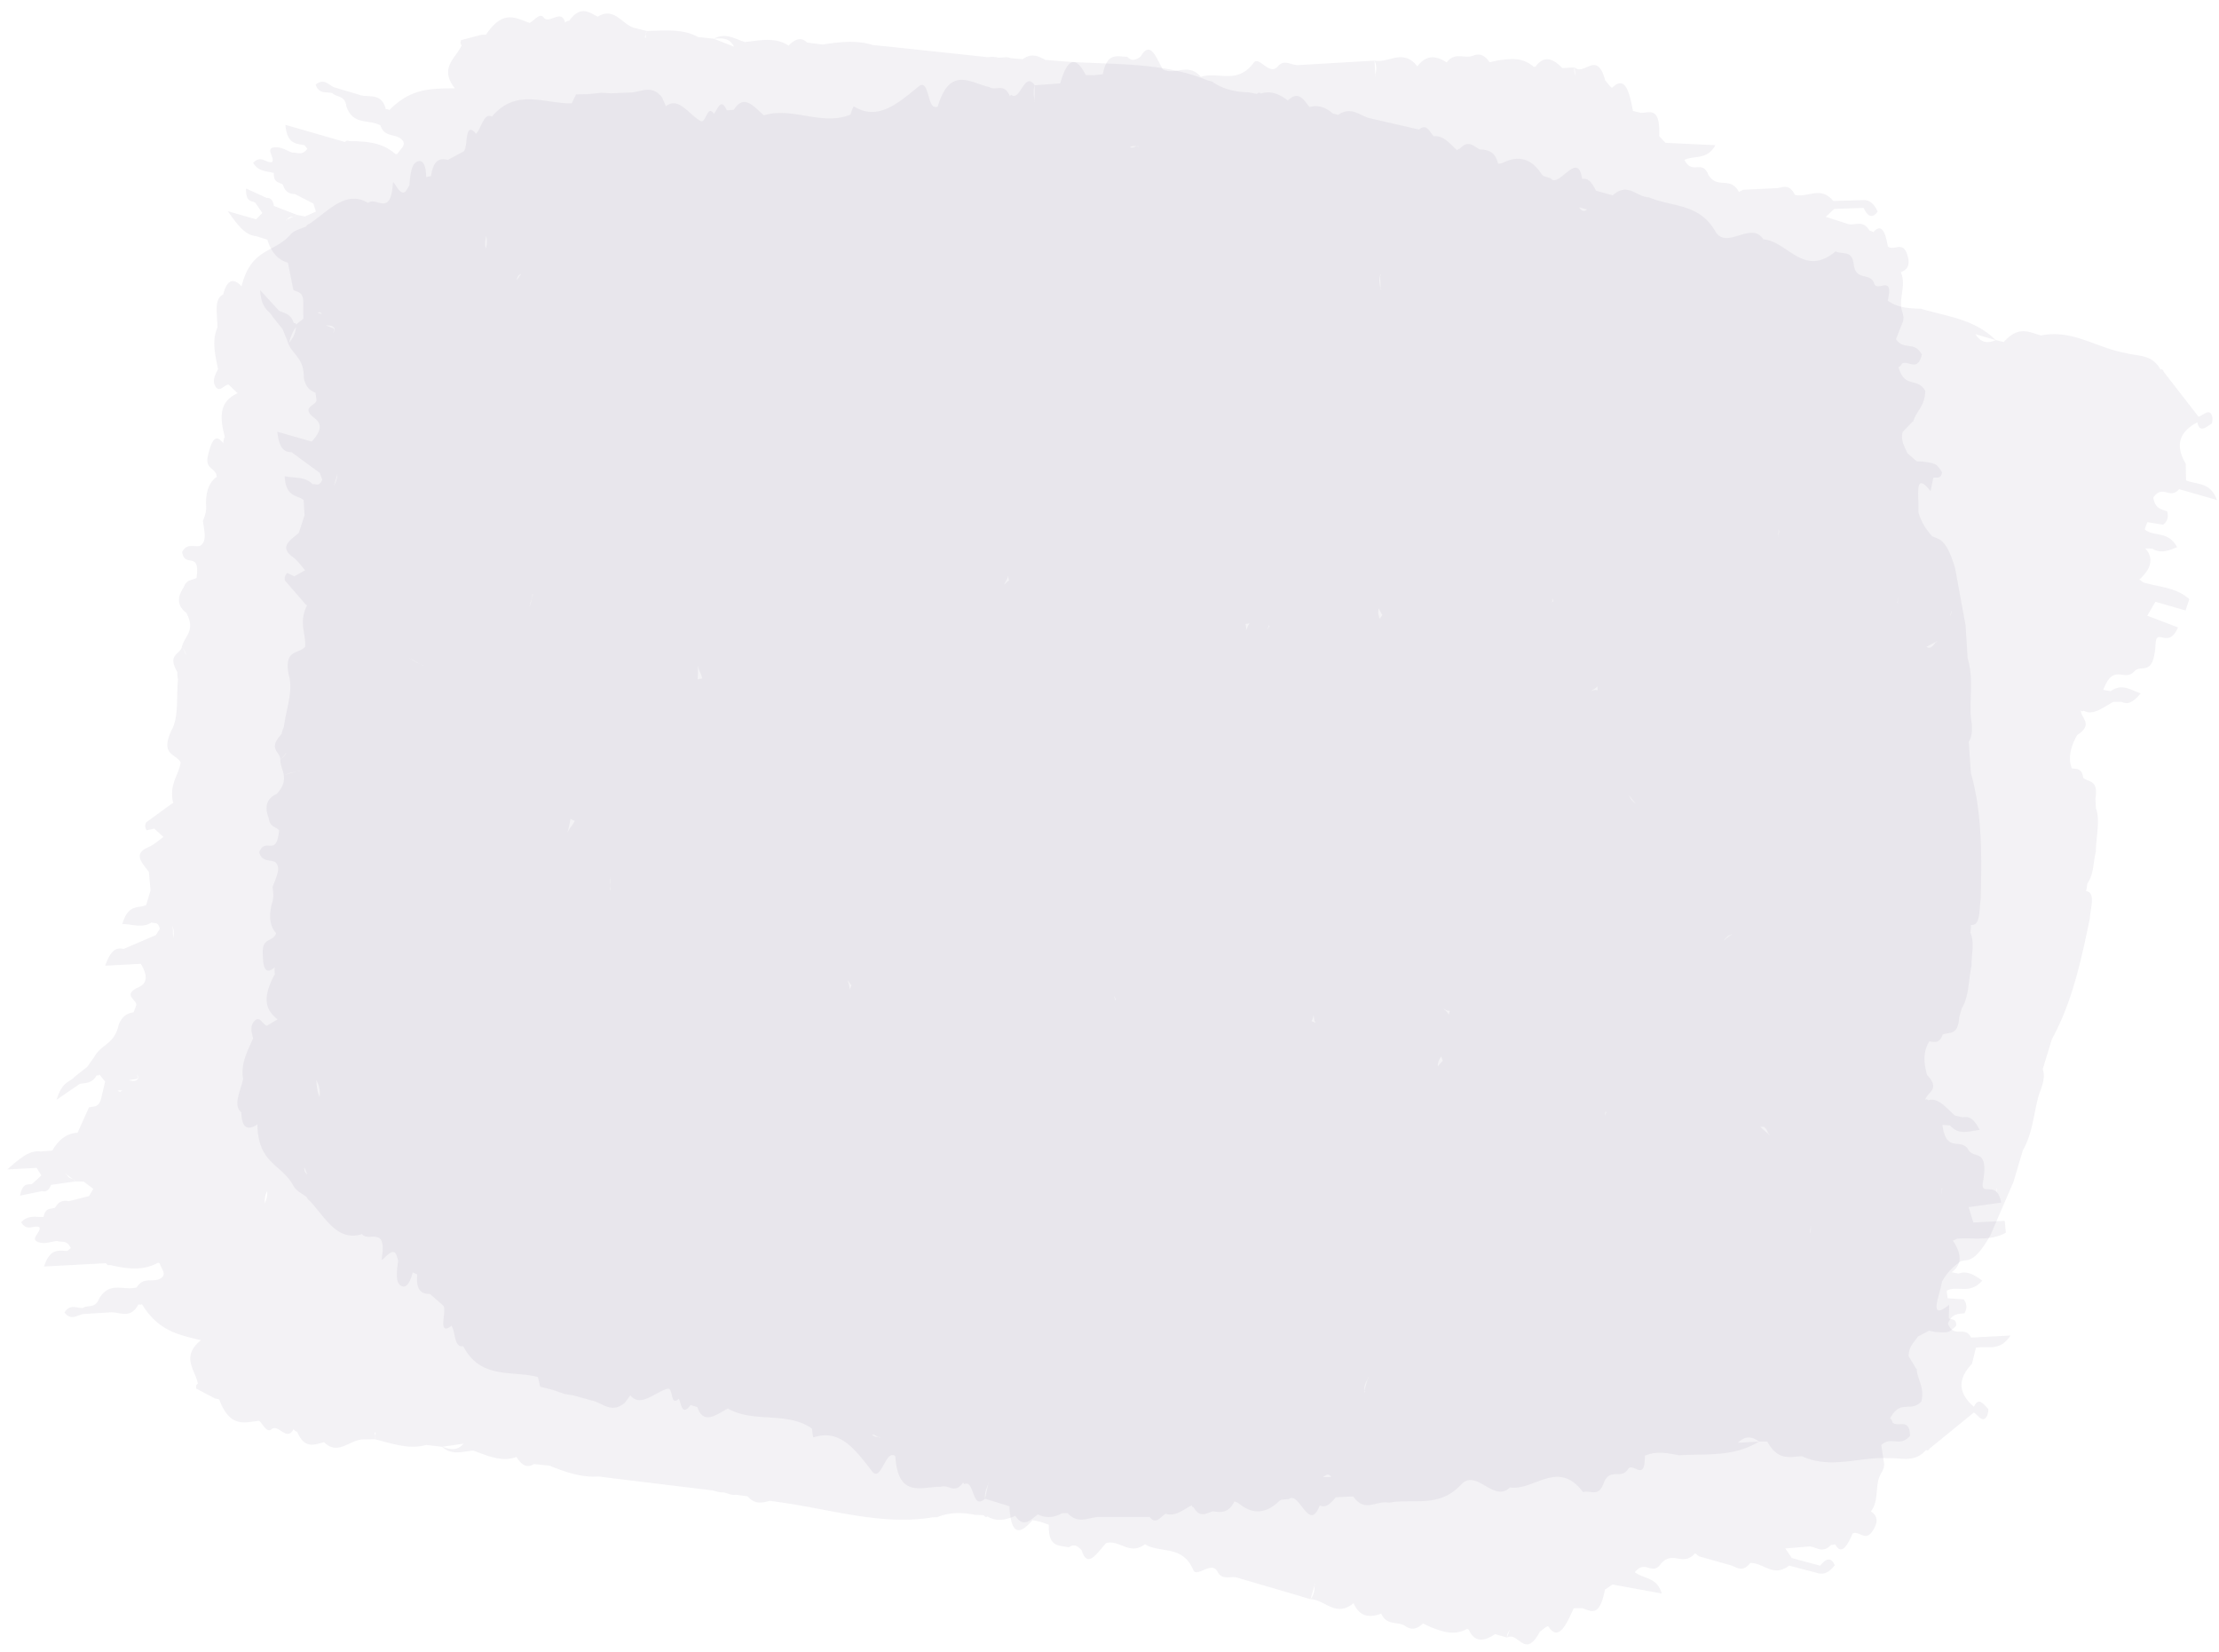
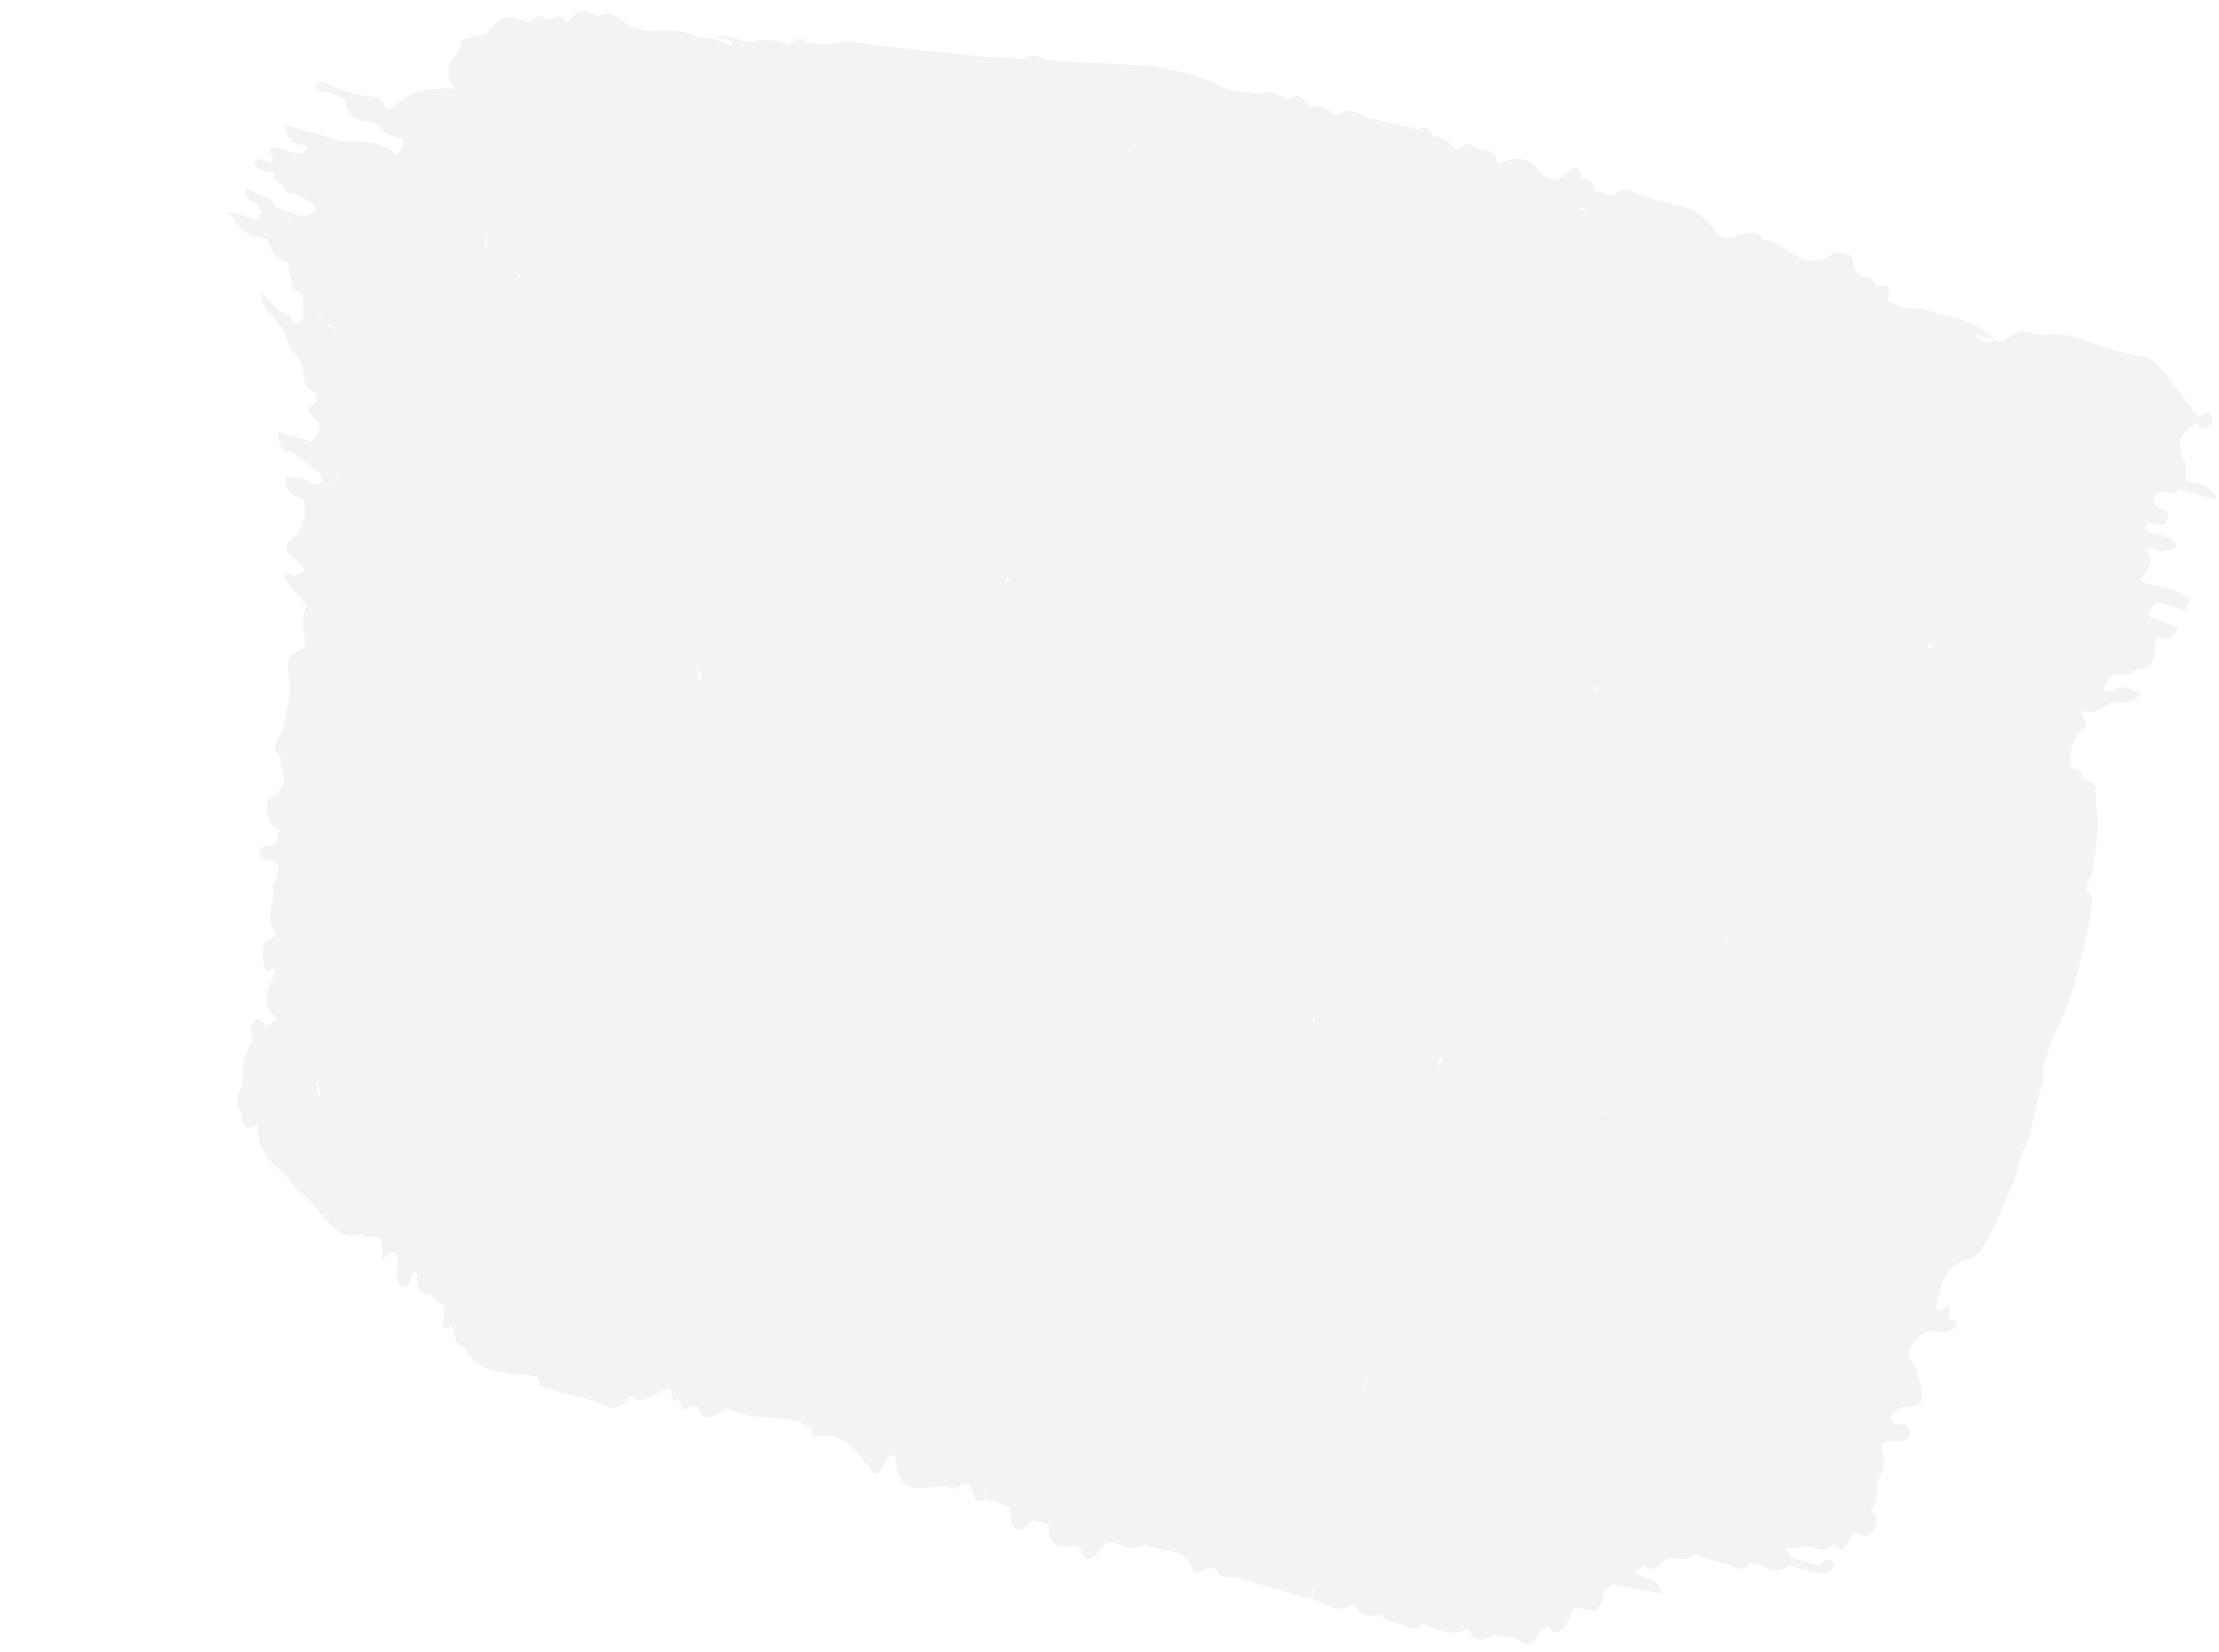
<svg xmlns="http://www.w3.org/2000/svg" width="184" height="137" viewBox="0 0 184 137">
  <g fill="#4F3A6B" fill-rule="evenodd" fill-opacity=".07">
-     <path d="M10.14 90.4c-.057.046-.116.06-.166.135-.066-.07-.138-.013-.204-.115l.37-.02zm99.573 32.072l.683-.02c-.244-.33-.465-.168-.683.02zM14.31 76.77c.02.33.037.66.056.993v.004c.07-.34.053-.673-.062-.997h.006zm10.234-49.65h.004c-.264.314-.433.789-.584 1.297.27-.304.508-.66.58-1.297zm.354 36.8c-.436.026-.858.181-1.284.31.412-.079.815-.257 1.227-.323.02 0 .037.016.057.013zm121.74 30.105c-.162-.521-.39-.706-.677-.56l.004-.027c.224.198.448.396.673.587.003-.036.006-.046.01-.082.03.072.069.108.102.178-.04-.01-.07-.096-.112-.096zM22.155 98.758h.004c-.162.257-.211.613-.208 1.02a2.04 2.04 0 00.204-1.02zm92.325-76.04c.01.042 0 .079.016.128-.023.007-.046-.007-.062 0-.13.42-.03.799.102 1.172-.013-.007-.027-.01-.04-.017-.023-.39-.043-.766-.062-1.155l-.004-.003c.01-.05.04-.08.05-.126zM25.477 97.34s-.007.006-.007.016c-.205-.128-.25-.336-.234-.577.092.171.145.399.24.56zm66.976-14.384c0-.162-.046-.235-.06-.377.044.09.077.192.123.261-.02.05-.046.063-.063.116zm-21.993-.904c-.007-.284-.1-.518-.172-.769.129.08.191.36.333.393-.092.171-.095.244-.161.376zm49.757 1.75c-.013.128-.073.188-.073.34-.194-.35-.287-.294-.452-.548a.669.669 0 00.525.207zm8.488-33.87c.04-.112-.003-.217.023-.33.027.086.037.175.076.258-.04.016-.066.05-.099.072zM47.657 68.045c-.169.416-.44.584-.604.997.076-.3.145-.505.25-1.149 0 0 .195.116.354.152zm87.416-2.117c.188.25.386.518.564.68-.205-.103-.4-.284-.564-.68zm-31.749-13.672v-.043c.023-.227-.02-.336-.043-.475.126-.026.195-.026.347-.06-.172.182-.195.387-.304.578zm11.09-.956c-.165-.373-.146-.63-.086-.865.109.241.218.446.297.545-.07.105-.139.224-.211.32zm-70.216-2.024c-.07.26-.128.541-.214.785-.023.073-.046.129-.073.201.056-.405.211-.491.238-.99.016.004.033-.003.05.004zm103.196-4.636c.08-.313.086-.53.092-.745.086.21-.04.501-.092.745zm-74.442 74.544c-.218-.013-.423-.317-.644-.211.225.182.459.185.693.182-.016.01-.033.023-.05.03zm84.377-69.189c.016-.158.036-.307.05-.468.013.191-.037.27-.014.481-.013 0-.023-.013-.036-.013zm4.482.661a.696.696 0 01-.112.423c.05-.093.069-.307.112-.423zM10.66 89.57c.222-.05.436-.073.657-.11.09-.016.12-.095.09-.22-.086-.39.161.224-.044.283-.21.169-.455.083-.696.047-.003-.004-.003-.004-.006 0zm-7.619 7.258c.131.215.259.423.39.63-.255.238-.514.47-.769.704-.339.106-.772-.175-1.002.97.693-.139 1.261-.259 1.833-.376.306.099.558-.062.743-.517h.004c.678-.095 1.355-.193 2.033-.288-.266-.212-.535-.412-.801-.62l.025-.04c.2.529.536.339.776.66.226.007.452.01.678.022l.783.597c-.12.201-.233.401-.35.602-.56.142-1.122.28-1.68.423-.426-.099-.823-.015-1.143.54-.35.149-.791-.074-.955.801l-.004-.036c-.619.033-1.264-.19-1.847.437.492.813 1.013.204 1.509.408.218.412-.984 1.061.09 1.287.456.095.915-.087 1.37-.142v-.004c.387.15.817-.116 1.148.594a4.476 4.476 0 01-.298.237c-.69-.01-1.429-.258-1.92 1.29 1.81-.094 3.464-.185 5.122-.273.102.143.215.19.335.146 1.349.306 2.693.532 3.99-.186l.142.051c.11.441.682.955.008 1.287-.627.31-1.363-.193-1.91.7-1.034.328-2.208-.554-3.108.911h-.003c-.335.904-.926.503-1.378.81-.506.007-1.053-.365-1.504.368.535.7 1.03.233 1.534.13.706-.047 1.41-.087 2.117-.13.834-.143 1.778.674 2.477-.678.102.04.2.032.299-.004 1.326 2.169 2.94 2.519 4.89 2.978-1.706 1.37-.46 2.482-.26 3.598-.046.05-.105.087-.134.164a.715.715 0 000 .251c.517.277 1.035.547 1.552.813l.354.088c.914 2.42 2.135 1.884 3.312 1.768.35.302.637 1.093 1.078.66.583-.34 1.224 1.086 1.778.029.088.134.186.207.292.215.532 1.264 1.202 1.148 1.88.966l.353-.099c1.119 1.134 2.095-.15 3.145-.222.36-.004.721-.011 1.082-.015-.011-.19-.022-.375-.037-.561.033-.004.062-.004.091-.004-.032.179-.123.332-.054.565 1.417.347 2.838.879 4.248.467.437.05.875.106 1.312.157.62.196 1.235.393 1.789-.267v.004l-1.79.263c.864.758 1.724.368 2.588.313 1.195.427 2.39.992 3.585.521.441.751.922.926 1.44.594.433.044.863.092 1.297.135 1.348.547 2.696 1.003 4.051.893l1.363.175c2.692.325 5.389.656 8.085.98.295.07.601.187.896.165.346.04.693.277 1.042.193.332.048.663.091.995.139l.007-.004-.007.004c.612.714 1.235.525 1.858.368.438.065.875.127 1.308.193 4.056.609 8.122 1.859 12.159 1.177.127-.003.255-.007.383-.007 1.023-.426 2.076-.415 3.137-.197.24.008.484.015.728.03.095.145.197.182.306.105.795.463 1.556.277 2.314-.058.681 1.039 1.268.346 1.866-.12.685.353 1.348.266 1.996-.088.16-.007.317-.01.478-.01.87.954 1.73.342 2.59.313l4.209.003c.513.686.9-.018 1.33-.273.783.288 1.453-.34 2.156-.693.004.062.048.117.132.172.007.003.014-.026.021-.022.507.933 1.06.51 1.607.342.653.11 1.301.168 1.778-.816.11.033.219.076.328.131 1.214 1.032 2.358.871 3.447-.219.033.004.07-.018.102-.01-.003-.03-.014-.012-.014-.04.218-.019.433-.037.652-.052.867-.729 1.669 2.862 2.561.525.529.255.937-.215 1.341-.681.481-.026.962-.044 1.44-.066.943 1.36 1.901.35 2.852.503.058.004.12.018.175.004 1.993-.354 4.08.488 5.94-1.51 1.234-1.326 2.699 1.557 4.022.26 2.025.287 3.986-2.381 6.066.382.576-.193 1.286.478 1.71-.74.498-1.338 1.456-.262 2.01-1.152.42-.667 1.418 1.174 1.407-1.122.925-.409 1.876-.223 2.83-.037 2.23-.146 4.497.175 6.628-1.137-.608-.47-1.187-.467-1.741.098l1.741-.098c.23-.004.46-.004.693-.007.867 1.629 1.883 1.272 2.875 1.22 2.408 1.109 4.747.037 7.12.165 1.074-.059 2.196.43 3.169-.682l.004.004c.116.065.218.022.302-.128 1.217-.991 2.434-1.983 3.651-2.978.372.19.736.973 1.115.244.065-.124.106-.528.095-.536-.394-.386-.798-1.053-1.195-.186-1.378-1.17-1.312-2.362-.164-3.564l.327-1.335c.966-.167 2 .347 2.86-1.013l-3.257.175c-.557-1.068-1.395.139-1.923-1.16.338-.867.867-.797 1.37-.856.236-.408.218-.794-.07-1.155-.444-.03-.885-.059-1.326-.091a19.19 19.19 0 01-.08-.66l.022.029c.849-.467 1.869.372 2.926-.827-.842-.646-1.392-.791-1.96-.587l-.58-.11c.878-.63.863-1.523.098-2.631.117-.03.226-.08.336-.15 1.362-.102 2.776.222 4.066-.5l-.091-.98c-.867.044-1.735.091-2.602.139l-.393-1.276c.885-.124 1.77-.248 2.696-.376-.354-1.99-1.734-.375-1.505-1.716.492-2.844-.769-1.881-1.199-2.643-.623-1.101-1.836.35-2.168-2.082.208.011.42.022.63.04.777.853 1.531.474 2.457.376-.496-1.013-.93-1.141-1.392-1.043-.223-.054-.441-.102-.66-.153-.714-.63-1.395-1.527-2.211-1.268-.084-.08-.168-.091-.248-.033.153-.645 1.308-.857.156-2.06-.32-1.086-.31-2.037.194-2.788.404.044.827.215 1.096-.558.529-.262 1.268.164 1.378-1.458l.218-.758c.58-.864.543-2.33.802-3.507-.026-.918.273-1.83-.099-2.752.033-.204.048-.408.044-.62.813.1.663-1.235.813-2.128.083-3.543.142-7.075-.813-10.465-.062-.86-.12-1.732-.178-2.596.36-.554.284-1.305.17-2.077-.101-1.615.23-3.252-.265-4.845-.055-.904-.11-1.811-.168-2.715l-.874-4.78c-.357-1.133-.747-2.186-1.48-2.445-.142-.058-.28-.113-.419-.171-.451-.525-.881-1.094-1.147-2.016.102-1.09-.43-3.562 1.016-1.728.077-.372.15-.74.226-1.108.263-.08.59.164.729-.427.01-.05-.332-.565-.532-.67-.324-.168-.663-.172-.998-.248-.19-.008-.376-.011-.561-.015-.266-.226-.529-.452-.791-.678-.2-.536-.565-.955-.394-1.76.3-.307.602-.62.9-.93l-.022.047h.004-.004.004a.253.253 0 00.047.019c-.003-.044-.021-.011-.029-.062.3-.886.962-1.243.98-2.497-.68-1.148-1.727-.15-2.219-1.958.113-.025.208-.12.285-.288.543-.302 1.297.74 1.654-.747-.627-1.166-1.498-.31-2.146-1.28.197-.499.393-1.002.594-1.501l.025-.314-.054-.317c-.463-1.122.353-2.289-.168-3.412.339-.149.787-.386.612-1.177-.353-1.597-1.122-.543-1.68-.955-.21-1.207-.524-1.976-1.202-1.2a1.427 1.427 0 00-.324-.127c-.547-.911-1.159-.412-1.742-.532-.63-.204-1.26-.408-1.887-.605.233-.219.466-.438.703-.656l2.434-.088c.364.762.747.882 1.17.306-.347-.758-.762-.976-1.221-.95-.816.025-1.632.046-2.449.072l-.003-.004v.004l.003.015c-1.06-1.313-2.131-.252-3.195-.525-.452-.93-.977-.624-1.483-.554-.933.043-1.866.087-2.795.134-.12.059-.24.117-.364.175-.747-1.356-1.774-.167-2.532-1.418-.518-1.312-1.348.059-1.982-1.239.889-.397 1.861.04 2.568-1.217-1.413-.062-2.78-.128-4.146-.194a24.183 24.183 0 00-.514-.55c.091-2.49-.787-1.94-1.497-1.932.003 0 .003.004.003.004h-.003c-.226-.055-.456-.11-.682-.168-.302-1.571-.637-2.963-1.694-1.946-.113.113-.397-.365-.605-.573-.681-2.573-1.723-.35-2.543-1.086-.087.28.03.496.091.733h-.004l-.087-.733-1.024.055c-.754-.795-1.497-1.09-2.211-.124l-.146.022c-.988-.853-1.99-.66-2.984-.533-.23.055-.456.099-.682.154-.444-.682-.925-.744-1.424-.525-.707.222-1.494-.34-2.132.54-.86-.57-1.687-.672-2.434.324-1.188-1.528-2.368-.237-3.552-.478l.076 1.301h-.036c.113-.43.178-.86-.04-1.301-2.117.128-4.234.252-6.347.375-.572.015-1.177-.539-1.706.143-.685.729-1.533-.93-1.96-.35-1.355 1.859-2.944.71-4.39 1.18-1.039-1.228-2.106-.083-3.152-.623-.543-.936-1.017-2.475-1.836-1.06-.361.27-.722.44-1.112.014-.78.008-1.665-.44-2.026 1.451-.24.026-.48.055-.717.084l-.689-.011c-.965-1.863-1.61-1.112-2.124.685-.703.055-1.41.106-2.117.157-.142.437-.087.893.018 1.352-.007-.003-.018-.007-.025-.014.003-.445.003-.893.007-1.338-.867-1.228-1.18 1.396-1.96.787l-.099.117c-.502-1.17-1.158-.38-1.723-.762-1.538-.324-3.232-1.79-4.256 1.611a.287.287 0 01-.27.033c-.586-.095-.484-2.355-1.304-1.695-1.694 1.37-3.363 2.902-5.374 1.666-.066-.044-.2.437-.299.674h.004l-.004.004c-2.35.962-4.81-.67-7.17.055-.828-.708-1.647-1.82-2.493-.456l-.583.044c-.488-1.094-.747-.106-1.07.288-.558-.853-.657.89-1.116.587-.947-.514-1.818-2.049-2.864-1.214-.102-.24-.207-.485-.317-.726-.849-1.097-1.705-.463-2.561-.415-.558.022-1.119.044-1.68.069-.27-.018-.539-.03-.805-.044l-1.053.11c-.346.01-.689.014-1.031.018-.12.248-.24.492-.357.74-2.234.07-4.584-1.298-6.62 1.104-.693-.339-.868.98-1.32 1.422-1.009-1.185-.615 1.21-1.053 1.483v.004-.004c-.43.23-.856.456-1.286.69-.637-.157-1.195-.044-1.392 1.34-.13.026-.262.052-.397.077-.025-.718-.156-1.348-.583-1.32-.634.045-.728 1.043-.816 2.006l-.24.408c-.492.762-1.1-1.006-1.126-.587-.175 2.872-1.396 1.06-2.052 1.644-1.832-1.108-3.29.66-4.842 1.713a.53.53 0 00-.302.234c-.441.218-.944.27-1.32.696-1.322 1.512-3.253 1.071-4.04 4.29l-.07-.106c-.63-.605-1.132-.466-1.446.755-.823.394-.466 1.71-.477 2.734v.003c-.485 1.109-.19 2.282.051 3.456-.193.38-.496.893-.255 1.367.342.685.743-.077 1.13-.084l.743.71c-.955.482-1.746 1.171-1.057 3.62-.076.143-.12.325-.131.54-.729-.995-1.035.08-1.257.97-.313 1.243.627.977.725 1.808-.536.371-.9 1.017-.9 2.238.076.601-.098 1.006-.251 1.425.098.81.379 1.728-.266 2.074-.507.08-1.079-.237-1.461.489.21 1.403 1.515-.16 1.195 2.15-.361.237-.81.077-1.06.784-.587.853-.529 1.56.207 2.11.82 1.52-.164 1.932-.36 2.83.243.316.33.524.345.684-.083-.2-.138-.382-.346-.685-.16.67-1.242.594-.379 2.092-.01.212.008.416.055.62-.15 1.425.091 3.098-.547 4.221-.954 2.078.38 1.9.77 2.65-.187 1.141-.988 1.79-.62 3.383h.004-.004l-.091.018c-.718.521-1.432 1.043-2.146 1.564a.617.617 0 00.036.66c.211-.048.423-.091.63-.139.256.23.507.46.762.693-.408.288-.802.656-1.228.834-1.352.565-.532 1.313.018 2.06.048.514.095 1.024.139 1.538l-.36 1.21c-.65.318-1.48-.138-1.976 1.571.882.022 1.665.372 2.423-.13.237.134.543-.128.682.546-.11.168-.219.339-.328.51-.893.38-1.786.762-2.678 1.152-.613-.171-1.093.131-1.52 1.382 1.093-.059 2.026-.106 2.955-.157.977 1.666-.105 1.87-.433 2.06-.991.583.127.944.054 1.377-.076.194-.15.39-.226.587-.477.066-.921.266-1.228 1.014-.378 1.698-1.431 1.582-2.033 2.686-.196.273-.39.547-.586.824-.34.27-.685.54-1.028.81-.411.488-1.03.338-1.508 1.913.852-.58 1.388-.952 1.927-1.316.496-.099 1.02-.018 1.407-.726.08.055.15.033.215-.058.156.197.317.394.477.594-.11.463-.219.93-.328 1.396-.211.795-.641.638-1.013.744-.317.7-.63 1.4-.947 2.1-.798.047-1.512.463-2.092 1.48-.331.025-.666.05-.994.072-.897-.113-1.65.533-2.74 1.491 1.064-.058 1.752-.09 2.437-.13z" />
    <path d="M26.7 26.045c-.045-.058-.1-.084-.13-.17-.08.053-.139-.018-.226.067l.356.103zm104.236-8.852l.661.173c-.312.267-.491.06-.66-.173zm-103.24 23.07c.094-.316.184-.634.279-.954v-.004c-.009.347-.1.668-.285.957l.007.002zM26.5 90.944l.004.001c-.187-.364-.244-.865-.278-1.395.196.357.347.758.274 1.395zm8.623-35.777c-.419-.123-.796-.37-1.181-.59.384.17.736.433 1.123.59.02.005.04-.007.058 0zm125.392-1.948c-.275.472-.538.6-.785.395l-.003.026c.263-.142.526-.285.788-.42-.005.036-.004.046-.009.082.045-.064.092-.09.14-.15-.041 0-.09.077-.131.067zM40.288 20.604h.003c-.1-.287-.068-.645.027-1.04.072.305.08.638-.03 1.04zm72.853 94.86c.019-.04.017-.077.045-.122-.021-.012-.047-.004-.062-.014-.03-.437.151-.785.364-1.119-.015.004-.028.004-.043.008-.11.374-.214.736-.32 1.11l-.005.003c-.001.05.021.086.02.134zM43.205 22.733s-.005-.008-.003-.018c-.228.08-.32.272-.358.51.129-.146.231-.356.361-.492zm62.024 29.081c-.036.158-.098.218-.143.354.062-.077.118-.17.178-.227-.008-.053-.03-.071-.035-.127zm-21.633-4.066c-.07.275-.213.482-.34.71.143-.048.267-.307.413-.308-.051-.188-.038-.259-.073-.402zm48.876 9.488c.016-.129-.029-.2.005-.348-.268.297-.345.222-.563.432.239-.14.4-.12.558-.084zm.651 34.91c.014.118-.052.212-.051.327.045-.078.074-.162.132-.234-.035-.025-.054-.063-.08-.093zm-74.896-35.88c-.07-.443-.297-.668-.365-1.107.007.31.028.525-.014 1.175 0 0 .216-.068.379-.068zm84.699 21.727c.24-.202.492-.418.702-.535-.222.054-.452.187-.702.535zm-34.01 6.18l-.01.041c-.029.227-.095.324-.149.454.117.054.184.07.325.136-.127-.216-.103-.42-.166-.631zm10.59 3.426c-.245.326-.284.581-.278.823.16-.21.312-.385.411-.464-.043-.118-.084-.25-.133-.359zM50.635 73.776c-.01-.27-.004-.556-.033-.813-.006-.076-.016-.136-.025-.213-.037.408.095.527.009 1.018.017 0 .031.01.049.008zm99.508 27.73c.006.324-.036.538-.078.748.131-.186.074-.498.078-.747zM94.377 12.129c-.215-.037-.483.213-.674.06.26-.126.488-.076.716-.02-.014-.014-.027-.03-.042-.04zm66.65 86.396c-.019.158-.033.307-.057.468.056-.184.026-.272.096-.473-.013-.003-.026.008-.038.005zm4.516.364a.696.696 0 00-.014-.437c.027.101-.001.315.014.437zM27.022 26.971c.204.098.408.169.615.254.083.036.094.12.037.235-.171.36.208-.182.022-.286-.168-.211-.425-.183-.668-.202-.004.003-.004.003-.006-.001zm-5.792-8.787c.177-.18.348-.353.522-.526-.195-.289-.395-.574-.59-.859-.307-.179-.793-.003-.759-1.17.644.29 1.17.536 1.701.778.32-.027.53.186.608.672h.004c.639.245 1.277.494 1.916.739-.307.146-.615.28-.92.423l.015.045c.315-.47.599-.21.905-.468.222.043.443.09.665.13l.898-.406c-.072-.222-.137-.443-.205-.664-.515-.265-1.03-.526-1.542-.79-.438 0-.806-.171-.993-.783-.308-.224-.787-.107-.75-.996l-.012.034c-.596-.17-1.274-.1-1.701-.841.662-.682 1.032.029 1.561-.059.306-.352-.72-1.255.378-1.233.465.01.872.29 1.303.447v.003c.41-.059.768.297 1.251-.32a4.476 4.476 0 00-.237-.299c-.674-.144-1.45-.069-1.581-1.689 1.743.5 3.334.96 4.93 1.419.131-.116.252-.136.36-.067 1.382.005 2.743.087 3.845 1.079l.15-.018c.206-.405.879-.777.297-1.252-.541-.443-1.372-.118-1.703-1.111-.935-.553-2.276.043-2.824-1.588h-.003c-.123-.957-.789-.699-1.16-1.099-.492-.12-1.108.119-1.384-.697.68-.561 1.058.005 1.525.217.678.206 1.354.403 2.033.604.78.327 1.884-.257 2.261 1.218a.403.403 0 01.29.071c1.78-1.815 3.432-1.793 5.435-1.802-1.353-1.719.111-2.522.557-3.563-.034-.06-.083-.11-.094-.19a.715.715 0 01.056-.246c.567-.153 1.132-.3 1.696-.443l.364-.005c1.435-2.153 2.504-1.356 3.624-.978.41-.216.868-.922 1.2-.4.491.461 1.437-.783 1.739.371.115-.111.228-.16.332-.143.803-1.113 1.43-.849 2.05-.519l.322.176c1.345-.853 2.007.617 3.013.924.351.084.7.173 1.052.257-.054.182-.106.361-.162.539.03.011.06.018.088.024.008-.181-.046-.351.074-.563 1.458-.018 2.963-.217 4.244.501.438.049.876.094 1.313.143.648-.053 1.292-.106 1.684.661V3.87l-1.684-.658c1.012-.545 1.762.029 2.591.276 1.26-.147 2.552-.428 3.611.299.599-.633 1.107-.695 1.536-.255.432.055.862.105 1.294.16 1.437-.23 2.853-.37 4.15.041l1.366.136c2.697.29 5.399.573 8.099.864.303-.001.627-.046.91.041.346.04.737-.114 1.059.047.333.028.666.06 1 .088l.006.006-.006-.006c.757-.558 1.322-.233 1.893.06.441.034.881.072 1.318.106 4.089.319 8.332.015 12.112 1.588.124.032.247.064.371.093.902.646 1.93.872 3.013.897.236.047.475.095.717.136.125-.121.232-.134.322-.034.878-.273 1.578.08 2.24.577.898-.86 1.314-.052 1.791.537.747-.19 1.374.044 1.926.534.155.043.307.082.463.118 1.063-.735 1.763.056 2.595.277 1.366.316 2.734.628 4.1.944.656-.553.874.22 1.235.565.828-.104 1.34.657 1.946 1.16.018-.06.072-.103.166-.137.008-.002.009.028.017.026.703-.795 1.148-.259 1.643.028.66.04 1.305.129 1.548 1.195.114-.007.23-.025.35-.054 1.414-.732 2.492-.319 3.309.989.032.003.063.033.097.033-.01.028-.017.007-.024.036.21.067.415.133.624.196.681.906 2.27-2.412 2.614.065.572-.13.864.42 1.153.966.463.133.928.259 1.388.388 1.225-1.113 1.932.086 2.893.151.058.01.121.01.171.036 1.863.793 4.086.442 5.448 2.806.905 1.571 2.98-.909 3.977.653 2.039.175 3.349 3.216 5.997.992.518.318 1.361-.176 1.499 1.105.185 1.416 1.361.584 1.7 1.575.259.744 1.646-.825 1.118 1.41.81.606 1.779.64 2.75.673 2.14.643 4.421.84 6.203 2.599-.699.321-1.263.187-1.675-.488l1.675.488c.222.055.446.107.673.163 1.211-1.393 2.121-.816 3.075-.544 2.596-.538 4.634 1.033 6.974 1.442 1.035.299 2.238.075 2.936 1.377l.004-.002c.128-.038.218.028.266.192.963 1.24 1.925 2.48 2.887 3.723.405-.101.936-.783 1.142.013.036.135-.016.539-.029.543-.47.288-1.014.847-1.206-.087-1.605.83-1.81 2.006-.962 3.436l.02 1.374c.903.38 2.027.113 2.559 1.63l-3.135-.902c-.783.915-1.328-.45-2.135.696.135.922.665.973 1.142 1.143.14.451.034.824-.327 1.11-.44-.071-.876-.142-1.313-.21a19.19 19.19 0 00-.226.626l.027-.024c.723.646 1.905.058 2.665 1.465-.965.439-1.534.457-2.042.13l-.589-.023c.714.812.499 1.679-.496 2.586.107.055.202.13.293.221 1.305.406 2.755.408 3.85 1.401-.103.314-.21.63-.31.935-.835-.237-1.67-.479-2.504-.72l-.67 1.155c.835.32 1.67.64 2.543.972-.792 1.86-1.775-.024-1.853 1.335-.16 2.88-1.172 1.66-1.762 2.305-.855.932-1.71-.754-2.58 1.54.204.036.412.073.622.103.948-.657 1.598-.118 2.478.187-.711.875-1.162.902-1.591.702-.229.004-.453 0-.677.001-.838.454-1.703 1.174-2.44.739-.1.059-.184.05-.25-.024.005.663 1.083 1.129-.31 2.042-.557.986-.76 1.915-.439 2.76.404.049.854-.023.943.79.456.375 1.273.126 1.014 1.73.016.259.03.524.043.789.37.972.005 2.391-.008 3.597-.232.89-.145 1.844-.715 2.66a3.497 3.497 0 01-.097.613c.814.087.368 1.353.313 2.257-.715 3.471-1.453 6.926-3.146 10.014-.254.824-.506 1.66-.758 2.489.227.62-.016 1.335-.3 2.063-.463 1.55-.508 3.22-1.35 4.66-.256.869-.513 1.74-.773 2.609l-1.927 4.46c-.603 1.023-1.22 1.962-1.992 2.05-.151.024-.299.047-.447.072-.558.41-1.105.867-1.571 1.706-.146 1.085-1.22 3.373.601 1.912l-.029 1.13c.238.138.612-.026.614.58 0 .053-.45.476-.669.534-.354.09-.685.018-1.028.017-.187-.035-.369-.074-.55-.112-.31.16-.617.322-.923.483-.316.477-.765.803-.78 1.627.222.365.447.739.668 1.108l-.01-.051h.003-.004.004a.253.253 0 01.05-.006c-.013.041-.024.005-.042.053.092.93.657 1.428.393 2.654-.922.965-1.716-.243-2.602 1.408.104.05.175.164.212.345.46.416 1.43-.43 1.444 1.1-.873.995-1.53-.035-2.38.764.08.53.159 1.065.242 1.597l-.046.31-.125.297c-.703.99-.17 2.31-.93 3.287.296.222.68.554.331 1.285-.703 1.476-1.216.277-1.851.553-.478 1.128-.956 1.807-1.442.898-.115.03-.232.05-.344.051-.738.765-1.222.14-1.817.127-.66.057-1.32.114-1.975.165.178.266.356.531.537.797l2.352.633c.527-.66.926-.691 1.209-.035-.508.66-.962.78-1.404.652-.79-.208-1.58-.413-2.369-.621l-.004.002v-.003l.007-.014c-1.328 1.04-2.133-.234-3.231-.207-.65.804-1.092.388-1.57.206-.899-.252-1.798-.505-2.693-.76a34.522 34.522 0 00-.315-.252c-1.033 1.153-1.767-.236-2.787.812-.799 1.162-1.3-.36-2.21.761.777.588 1.824.38 2.23 1.765a982.393 982.393 0 00-4.084-.745c-.205.143-.413.283-.625.42-.47 2.447-1.203 1.713-1.893 1.546.003.001.004-.002.004-.002l-.004-.001c-.232.002-.468.004-.701.01-.648 1.463-1.288 2.744-2.089 1.515-.084-.135-.469.266-.718.422-1.243 2.354-1.758-.047-2.722.486-.022-.293.14-.476.253-.693l-.003-.001-.25.694-.986-.283c-.913.604-1.704.725-2.182-.377l-.138-.054c-1.154.609-2.086.195-3.027-.153-.211-.105-.421-.198-.63-.302-.586.564-1.068.516-1.506.19-.638-.375-1.531-.005-1.955-1.005-.966.361-1.795.275-2.299-.863-1.5 1.22-2.36-.302-3.568-.334l.367-1.25-.036-.009c.014.445-.02.878-.331 1.259-2.034-.6-4.07-1.197-6.1-1.794-.555-.142-1.268.261-1.63-.522-.503-.864-1.704.56-1.989-.1-.902-2.116-2.708-1.355-4.012-2.138-1.288.963-2.07-.392-3.211-.102-.74.79-1.547 2.183-2.028.62-.29-.343-.604-.591-1.08-.263-.758-.183-1.721.055-1.647-1.87a43.054 43.054 0 01-.68-.243l-.674-.144c-1.36 1.598-1.82.72-1.916-1.146-.673-.211-1.35-.42-2.027-.629-.04-.458.116-.89.322-1.313-.008.002-.02.003-.028.008-.097.434-.198.871-.294 1.305-1.121 1.002-.836-1.626-1.733-1.208l-.07-.136c-.753 1.027-1.214.11-1.85.355-1.571-.03-3.552 1.017-3.784-2.527a.287.287 0 00-.256-.093c-.593-.04-1.002 2.186-1.652 1.358-1.343-1.716-2.624-3.583-4.862-2.832-.074.028-.097-.471-.14-.724h.004l-.002-.004c-2.074-1.466-4.838-.428-6.975-1.666-.965.503-2.014 1.402-2.53-.117l-.559-.173c-.722.955-.752-.065-.979-.522-.735.706-.439-1.014-.954-.822-1.039.287-2.233 1.587-3.064.538-.153.211-.311.426-.472.635-1.074.879-1.765.068-2.59-.17-.537-.148-1.08-.295-1.62-.446-.267-.043-.532-.093-.795-.139l-1.001-.343c-.335-.089-.668-.17-1-.25-.062-.268-.124-.533-.182-.801-2.16-.57-4.758.233-6.202-2.566-.751.175-.625-1.15-.966-1.681-1.25.927-.327-1.318-.692-1.683v-.003.003c-.367-.32-.732-.636-1.098-.96-.657.009-1.175-.227-1.055-1.62-.122-.055-.244-.11-.37-.165-.186.694-.455 1.28-.864 1.155-.608-.185-.476-1.18-.345-2.137l-.142-.452c-.308-.853-1.298.733-1.229.319.476-2.838-1.121-1.348-1.629-2.064-2.035.668-3.057-1.383-4.333-2.758a.53.53 0 01-.242-.296c-.38-.312-.859-.475-1.129-.975-.948-1.771-2.929-1.776-2.972-5.089l-.09.087c-.751.448-1.21.2-1.24-1.06-.714-.569-.07-1.77.15-2.771v-.004c-.223-1.189.329-2.266.827-3.355-.103-.413-.282-.982.06-1.39.487-.59.706.242 1.08.336l.885-.525c-.822-.684-1.437-1.533-.215-3.765a1.278 1.278 0 01-.007-.555c-.934.806-.99-.31-1.006-1.228-.026-1.281.83-.81 1.113-1.598-.438-.483-.648-1.193-.374-2.383.21-.57.13-1.003.076-1.446.278-.766.758-1.598.207-2.08-.475-.192-1.104-.012-1.313-.805.521-1.32 1.44.497 1.648-1.827-.298-.312-.771-.256-.857-1.002-.38-.963-.164-1.639.677-2.01 1.141-1.296.275-1.919.285-2.837.31-.254.441-.437.492-.59-.127.177-.222.342-.492.59-.005-.69-1.077-.858.102-2.124.036-.208.1-.403.192-.591.175-1.422.786-2.999.417-4.236-.463-2.24.797-1.765 1.345-2.41.076-1.153-.56-1.965.158-3.435l.003.001h-.003l-.085-.039-1.74-2.006a.617.617 0 01.185-.635c.195.094.391.184.583.277.3-.166.597-.334.898-.504-.333-.372-.634-.82-1.01-1.09-1.19-.854-.222-1.397.482-2.002.162-.49.323-.977.48-1.468l-.078-1.26c-.56-.455-1.473-.198-1.571-1.975.864.177 1.706.012 2.331.673.261-.078.5.247.787-.38-.069-.187-.137-.379-.205-.57-.784-.57-1.568-1.144-2.35-1.725-.635.029-1.035-.374-1.17-1.688 1.052.303 1.95.559 2.844.817 1.327-1.403.318-1.845.041-2.104-.834-.791.337-.891.363-1.33-.03-.206-.057-.414-.088-.623-.45-.171-.838-.466-.968-1.263.013-1.74-1.04-1.864-1.377-3.075-.13-.311-.257-.62-.386-.935-.27-.34-.546-.68-.82-1.02-.29-.568-.928-.562-1.038-2.204.7.757 1.138 1.24 1.582 1.716.46.207.99.247 1.207 1.023.09-.035.153.002.196.105l.599-.471c-.003-.476-.004-.955-.006-1.434-.027-.822-.481-.766-.82-.953l-.45-2.258c-.767-.226-1.37-.792-1.705-1.913-.317-.1-.638-.2-.953-.295-.899-.091-1.488-.89-2.334-2.069 1.023.296 1.687.483 2.345.676z" />
  </g>
</svg>